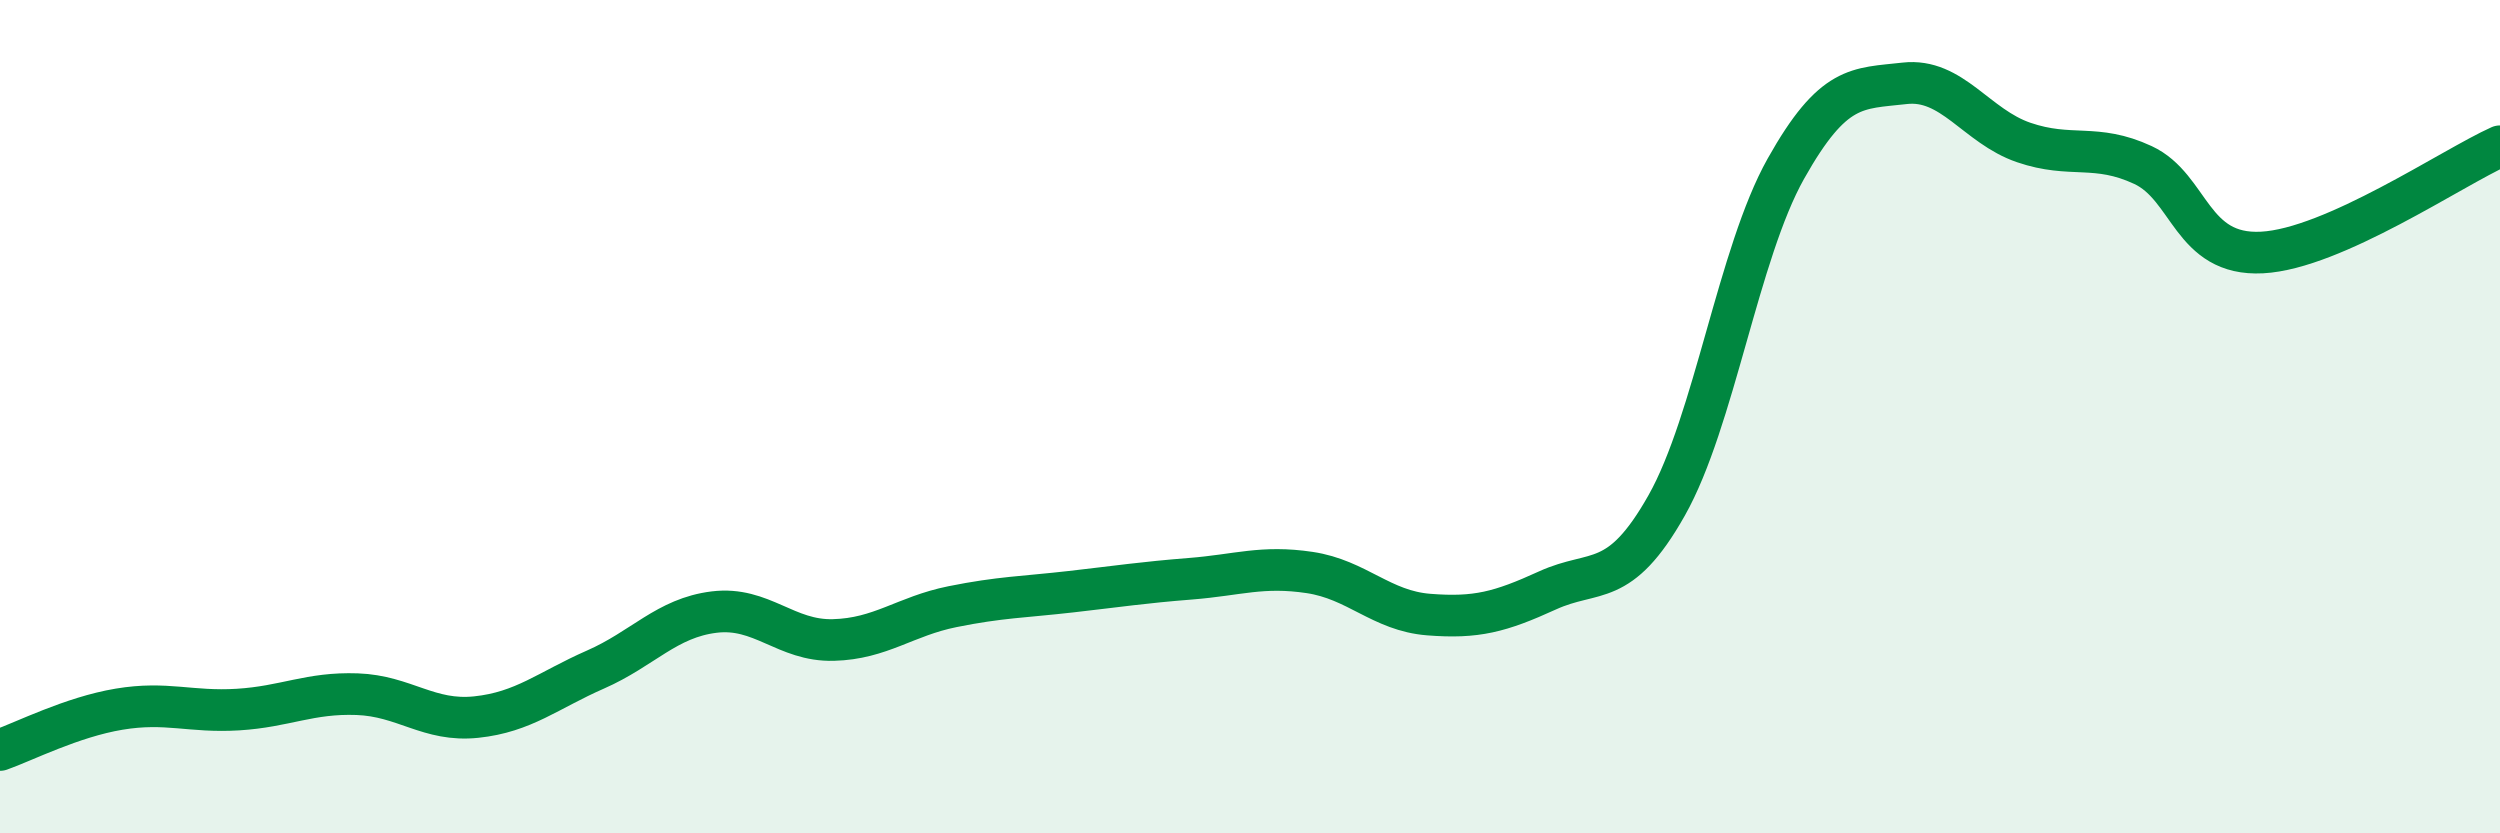
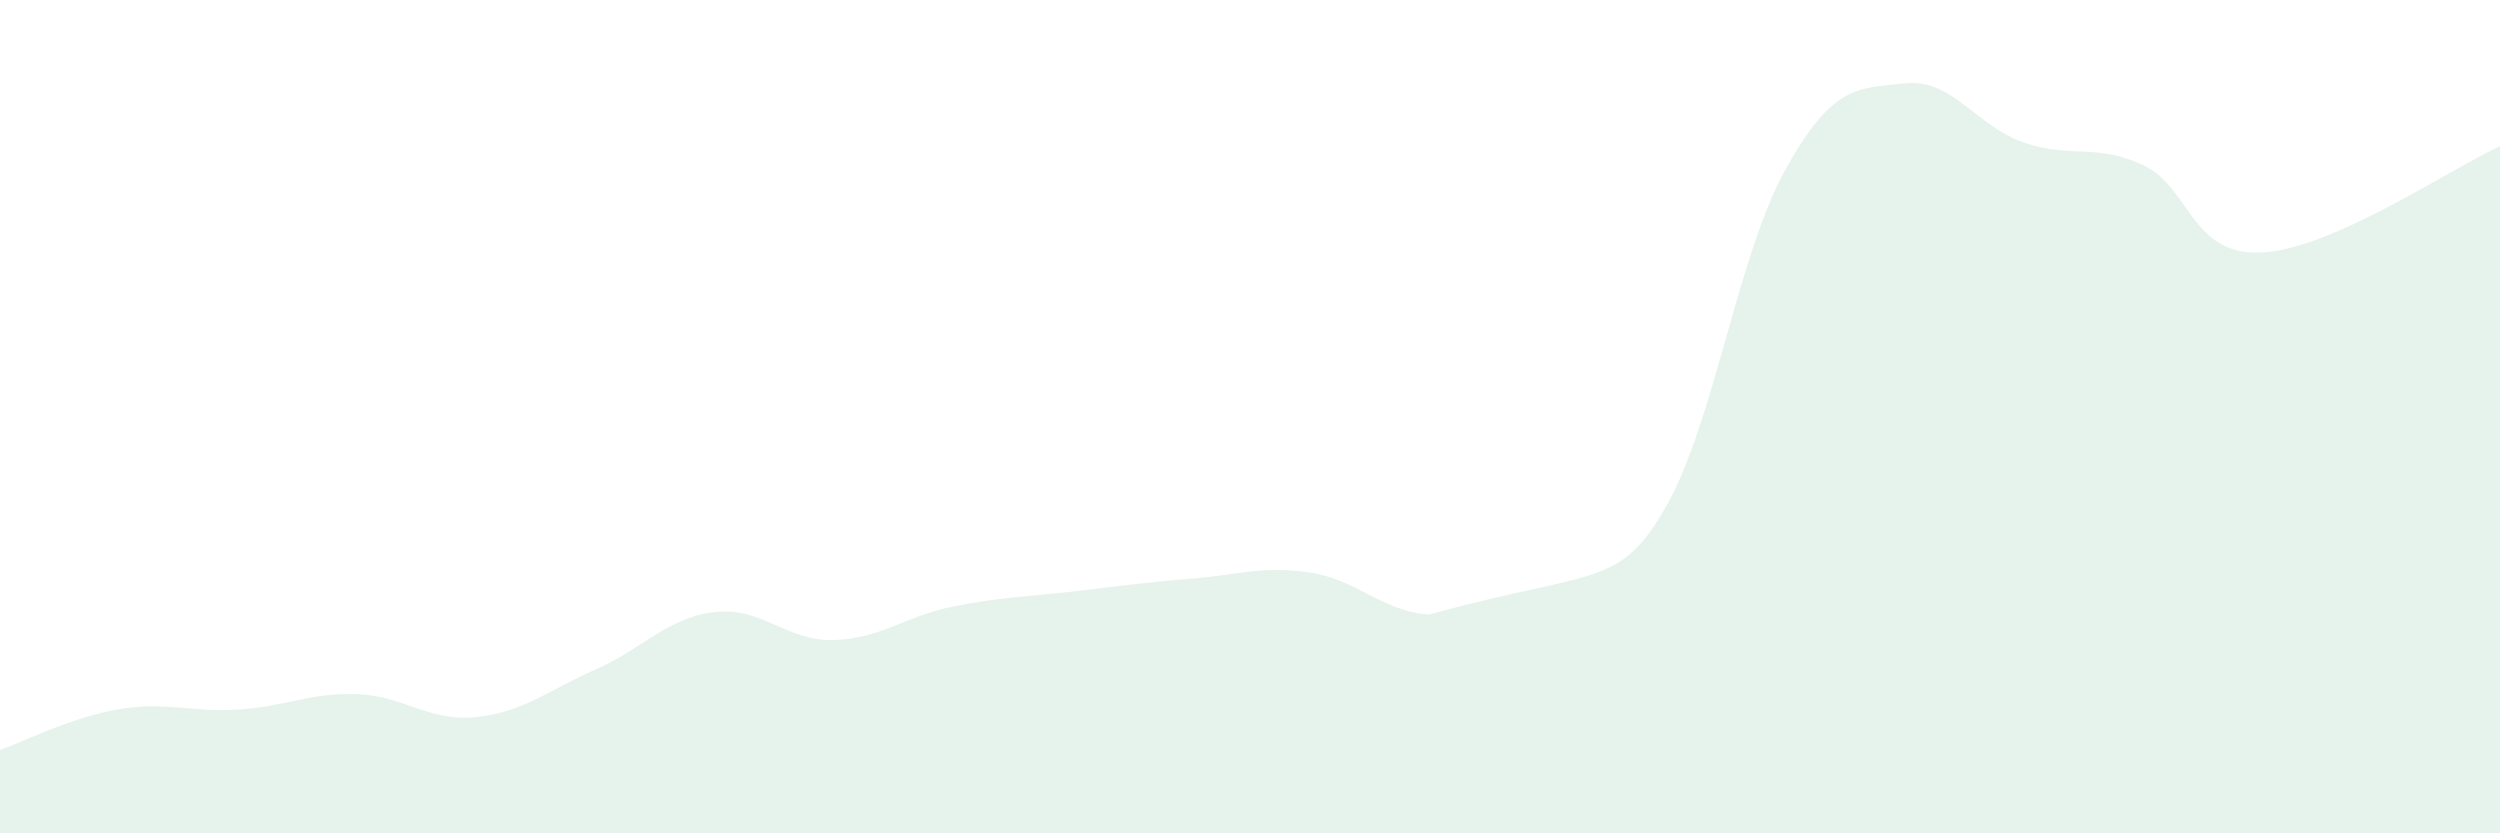
<svg xmlns="http://www.w3.org/2000/svg" width="60" height="20" viewBox="0 0 60 20">
-   <path d="M 0,18 C 0.57,17.8 1.72,17.21 2.86,17.02 C 4,16.83 4.57,17.1 5.71,17.03 C 6.85,16.96 7.43,16.62 8.57,16.66 C 9.71,16.7 10.29,17.33 11.43,17.21 C 12.57,17.09 13.15,16.57 14.29,16.07 C 15.43,15.57 16,14.83 17.14,14.69 C 18.28,14.55 18.86,15.39 20,15.36 C 21.14,15.33 21.72,14.79 22.86,14.56 C 24,14.33 24.57,14.33 25.71,14.2 C 26.85,14.07 27.43,13.98 28.57,13.89 C 29.71,13.8 30.29,13.57 31.43,13.74 C 32.57,13.91 33.15,14.66 34.29,14.75 C 35.43,14.84 36,14.69 37.14,14.17 C 38.28,13.65 38.86,14.15 40,12.13 C 41.14,10.11 41.72,6.08 42.86,4.05 C 44,2.02 44.57,2.13 45.71,2 C 46.85,1.87 47.43,3.03 48.57,3.42 C 49.71,3.81 50.29,3.43 51.43,3.96 C 52.57,4.49 52.58,6.15 54.29,6.06 C 56,5.97 58.86,4.02 60,3.51L60 20L0 20Z" fill="#008740" opacity="0.1" stroke-linecap="round" stroke-linejoin="round" />
-   <path d="M 0,18 C 0.57,17.8 1.72,17.21 2.86,17.02 C 4,16.83 4.57,17.1 5.71,17.03 C 6.85,16.96 7.43,16.62 8.57,16.66 C 9.71,16.7 10.29,17.33 11.43,17.21 C 12.57,17.09 13.15,16.57 14.29,16.07 C 15.43,15.57 16,14.83 17.14,14.69 C 18.28,14.55 18.86,15.39 20,15.36 C 21.14,15.33 21.72,14.79 22.86,14.56 C 24,14.33 24.57,14.33 25.71,14.2 C 26.85,14.07 27.43,13.98 28.57,13.89 C 29.71,13.8 30.29,13.57 31.43,13.74 C 32.57,13.91 33.15,14.66 34.29,14.75 C 35.43,14.84 36,14.69 37.14,14.17 C 38.28,13.65 38.86,14.15 40,12.13 C 41.14,10.11 41.72,6.08 42.86,4.05 C 44,2.02 44.57,2.13 45.71,2 C 46.85,1.87 47.43,3.03 48.57,3.42 C 49.71,3.81 50.29,3.43 51.43,3.96 C 52.57,4.49 52.58,6.15 54.29,6.06 C 56,5.97 58.86,4.02 60,3.51" stroke="#008740" stroke-width="1" fill="none" stroke-linecap="round" stroke-linejoin="round" />
+   <path d="M 0,18 C 0.57,17.8 1.72,17.21 2.86,17.02 C 4,16.83 4.57,17.1 5.71,17.03 C 6.85,16.96 7.43,16.62 8.57,16.66 C 9.71,16.7 10.29,17.33 11.43,17.21 C 12.57,17.09 13.15,16.57 14.29,16.07 C 15.43,15.57 16,14.83 17.14,14.69 C 18.28,14.55 18.86,15.39 20,15.36 C 21.14,15.33 21.72,14.79 22.86,14.56 C 24,14.33 24.57,14.33 25.71,14.2 C 26.85,14.07 27.43,13.98 28.57,13.89 C 29.71,13.8 30.29,13.57 31.43,13.74 C 32.57,13.91 33.15,14.66 34.29,14.75 C 38.28,13.65 38.86,14.15 40,12.13 C 41.14,10.11 41.72,6.08 42.86,4.05 C 44,2.02 44.57,2.13 45.71,2 C 46.85,1.87 47.43,3.03 48.57,3.42 C 49.71,3.81 50.29,3.43 51.43,3.96 C 52.57,4.49 52.58,6.15 54.29,6.06 C 56,5.97 58.86,4.02 60,3.51L60 20L0 20Z" fill="#008740" opacity="0.1" stroke-linecap="round" stroke-linejoin="round" />
</svg>